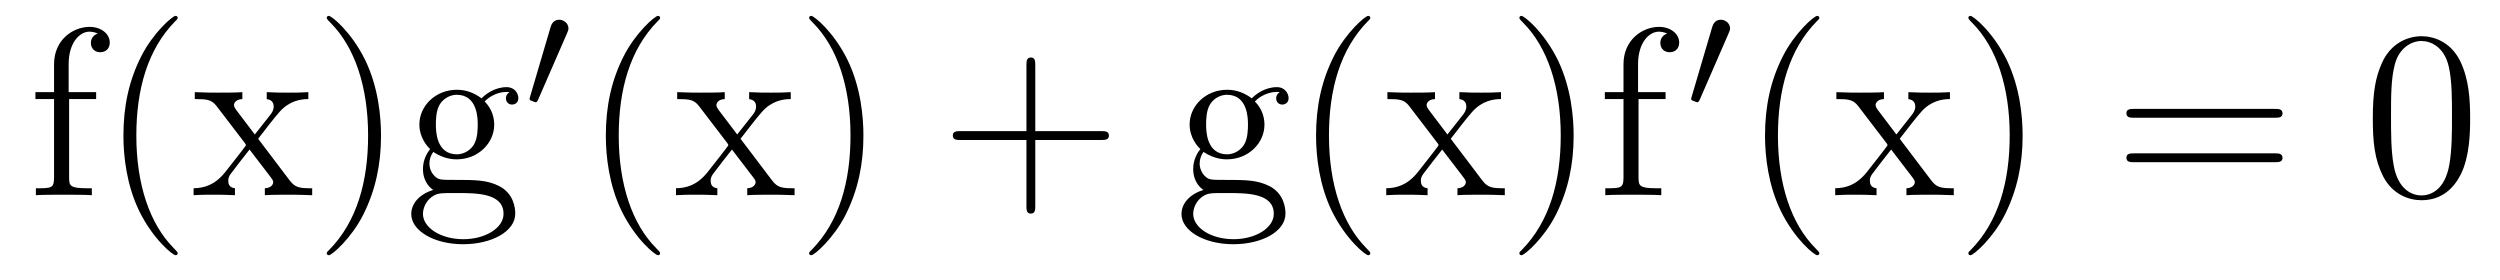
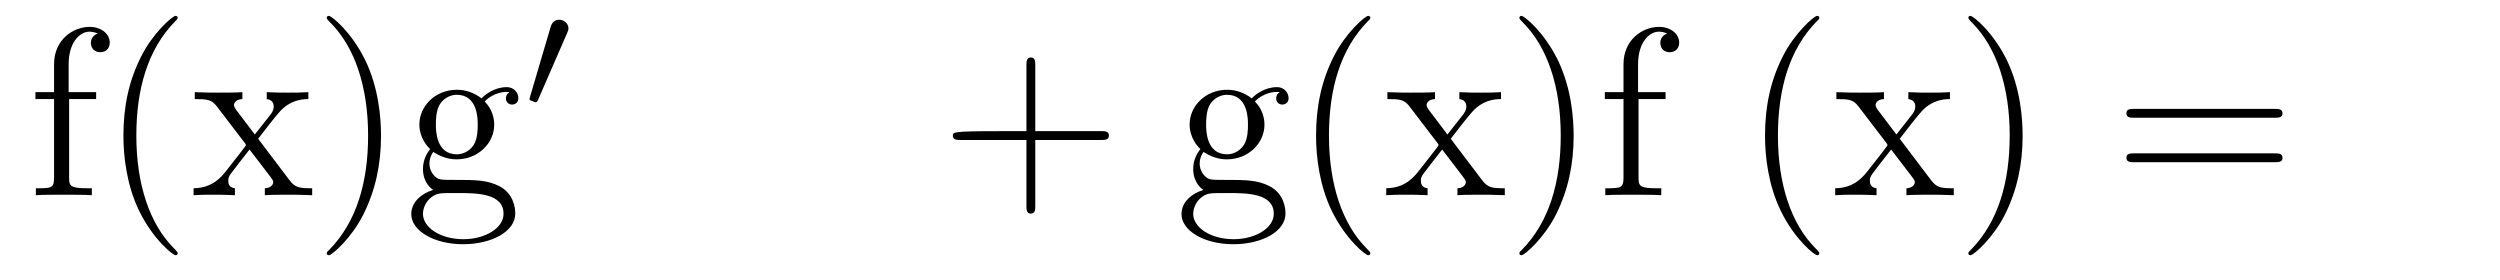
<svg xmlns="http://www.w3.org/2000/svg" version="1.1" width="125pt" height="14pt" viewBox="0 -14 125 14">
  <g id="page1">
    <g transform="matrix(1 0 0 -1 -127 650)">
      <path d="M130.456 659.046H131.807V659.392H130.432V660.791C130.432 661.867 130.982 662.417 131.472 662.417C131.568 662.417 131.747 662.393 131.891 662.321C131.843 662.309 131.544 662.202 131.544 661.855C131.544 661.58 131.735 661.388 132.01 661.388C132.297 661.388 132.488 661.58 132.488 661.867C132.488 662.309 132.058 662.656 131.484 662.656C130.647 662.656 129.703 662.01 129.703 660.791V659.392H128.771V659.046H129.703V655.125C129.703 654.587 129.572 654.587 128.794 654.587V654.24C129.129 654.264 129.787 654.264 130.145 654.264C130.468 654.264 131.317 654.264 131.592 654.24V654.587H131.353C130.48 654.587 130.456 654.718 130.456 655.148V659.046ZM135.885 651.335C135.885 651.371 135.885 651.395 135.682 651.598C134.487 652.806 133.817 654.778 133.817 657.217C133.817 659.536 134.379 661.532 135.766 662.943C135.885 663.05 135.885 663.074 135.885 663.11C135.885 663.182 135.825 663.206 135.777 663.206C135.622 663.206 134.642 662.345 134.056 661.173C133.446 659.966 133.171 658.687 133.171 657.217C133.171 656.152 133.339 654.73 133.96 653.451C134.666 652.017 135.646 651.239 135.777 651.239C135.825 651.239 135.885 651.263 135.885 651.335ZM139.907 657.061C140.254 657.515 140.756 658.161 140.983 658.412C141.473 658.962 142.035 659.046 142.417 659.046V659.392C141.903 659.368 141.879 659.368 141.413 659.368C140.959 659.368 140.935 659.368 140.337 659.392V659.046C140.493 659.022 140.684 658.95 140.684 658.675C140.684 658.472 140.576 658.34 140.505 658.245L139.74 657.276L138.807 658.507C138.771 658.555 138.699 658.663 138.699 658.747C138.699 658.818 138.759 659.033 139.118 659.046V659.392C138.819 659.368 138.21 659.368 137.887 659.368C137.492 659.368 137.468 659.368 136.739 659.392V659.046C137.349 659.046 137.576 659.022 137.827 658.699L139.225 656.87C139.25 656.846 139.297 656.774 139.297 656.738C139.297 656.703 138.365 655.531 138.246 655.376C137.72 654.73 137.193 654.599 136.68 654.587V654.24C137.134 654.264 137.158 654.264 137.672 654.264C138.126 654.264 138.15 654.264 138.747 654.24V654.587C138.46 654.622 138.413 654.802 138.413 654.969C138.413 655.16 138.496 655.256 138.616 655.412C138.795 655.662 139.19 656.152 139.477 656.523L140.457 655.244C140.66 654.981 140.66 654.957 140.66 654.886C140.66 654.79 140.565 654.599 140.242 654.587V654.24C140.553 654.264 141.138 654.264 141.473 654.264C141.867 654.264 141.891 654.264 142.609 654.24V654.587C141.975 654.587 141.76 654.611 141.473 654.993L139.907 657.061ZM146.051 657.217C146.051 658.125 145.931 659.607 145.262 660.994C144.557 662.428 143.576 663.206 143.445 663.206C143.397 663.206 143.337 663.182 143.337 663.11C143.337 663.074 143.337 663.05 143.54 662.847C144.736 661.64 145.405 659.667 145.405 657.228C145.405 654.909 144.843 652.913 143.457 651.502C143.337 651.395 143.337 651.371 143.337 651.335C143.337 651.263 143.397 651.239 143.445 651.239C143.6 651.239 144.58 652.1 145.166 653.272C145.776 654.491 146.051 655.782 146.051 657.217ZM148.662 656.404C149.224 656.033 149.702 656.033 149.834 656.033C150.91 656.033 151.711 656.846 151.711 657.767C151.711 658.089 151.615 658.543 151.233 658.926C151.698 659.404 152.26 659.404 152.32 659.404C152.368 659.404 152.428 659.404 152.476 659.38C152.356 659.332 152.296 659.213 152.296 659.081C152.296 658.914 152.416 658.771 152.607 658.771C152.703 658.771 152.918 658.83 152.918 659.093C152.918 659.308 152.751 659.643 152.332 659.643C151.711 659.643 151.244 659.261 151.077 659.081C150.718 659.356 150.3 659.512 149.846 659.512C148.77 659.512 147.969 658.699 147.969 657.778C147.969 657.097 148.387 656.655 148.507 656.547C148.363 656.368 148.148 656.021 148.148 655.555C148.148 654.862 148.567 654.563 148.662 654.503C148.112 654.348 147.563 653.917 147.563 653.296C147.563 652.471 148.686 651.789 150.157 651.789C151.579 651.789 152.763 652.423 152.763 653.32C152.763 653.618 152.679 654.324 151.962 654.694C151.352 655.005 150.754 655.005 149.726 655.005C148.997 655.005 148.913 655.005 148.698 655.232C148.578 655.352 148.471 655.579 148.471 655.83C148.471 656.033 148.543 656.236 148.662 656.404ZM149.846 656.284C148.794 656.284 148.794 657.492 148.794 657.767C148.794 657.982 148.794 658.472 148.997 658.794C149.224 659.141 149.583 659.261 149.834 659.261C150.886 659.261 150.886 658.053 150.886 657.778C150.886 657.563 150.886 657.073 150.683 656.75C150.455 656.404 150.097 656.284 149.846 656.284ZM150.168 652.04C149.021 652.04 148.148 652.626 148.148 653.307C148.148 653.403 148.172 653.869 148.626 654.18C148.889 654.348 148.997 654.348 149.834 654.348C150.826 654.348 152.177 654.348 152.177 653.307C152.177 652.602 151.268 652.04 150.168 652.04Z" />
      <path d="M155.352 662.337C155.392 662.441 155.423 662.496 155.423 662.576C155.423 662.839 155.184 663.014 154.961 663.014C154.643 663.014 154.555 662.735 154.523 662.624L153.511 659.189C153.479 659.094 153.479 659.07 153.479 659.062C153.479 658.99 153.527 658.974 153.607 658.95C153.75 658.887 153.766 658.887 153.782 658.887C153.806 658.887 153.853 658.887 153.909 659.022L155.352 662.337Z" />
-       <path d="M160.005 651.335C160.005 651.371 160.005 651.395 159.802 651.598C158.607 652.806 157.937 654.778 157.937 657.217C157.937 659.536 158.499 661.532 159.886 662.943C160.005 663.05 160.005 663.074 160.005 663.11C160.005 663.182 159.945 663.206 159.897 663.206C159.742 663.206 158.762 662.345 158.176 661.173C157.567 659.966 157.292 658.687 157.292 657.217C157.292 656.152 157.459 654.73 158.08 653.451C158.786 652.017 159.766 651.239 159.897 651.239C159.945 651.239 160.005 651.263 160.005 651.335ZM164.027 657.061C164.374 657.515 164.876 658.161 165.103 658.412C165.593 658.962 166.155 659.046 166.537 659.046V659.392C166.023 659.368 166 659.368 165.533 659.368C165.079 659.368 165.055 659.368 164.457 659.392V659.046C164.613 659.022 164.804 658.95 164.804 658.675C164.804 658.472 164.697 658.34 164.625 658.245L163.86 657.276L162.927 658.507C162.891 658.555 162.82 658.663 162.82 658.747C162.82 658.818 162.88 659.033 163.238 659.046V659.392C162.939 659.368 162.33 659.368 162.007 659.368C161.612 659.368 161.588 659.368 160.859 659.392V659.046C161.469 659.046 161.696 659.022 161.947 658.699L163.346 656.87C163.37 656.846 163.417 656.774 163.417 656.738C163.417 656.703 162.485 655.531 162.366 655.376C161.84 654.73 161.313 654.599 160.8 654.587V654.24C161.254 654.264 161.278 654.264 161.792 654.264C162.246 654.264 162.27 654.264 162.867 654.24V654.587C162.581 654.622 162.533 654.802 162.533 654.969C162.533 655.16 162.616 655.256 162.736 655.412C162.915 655.662 163.31 656.152 163.597 656.523L164.577 655.244C164.78 654.981 164.78 654.957 164.78 654.886C164.78 654.79 164.685 654.599 164.362 654.587V654.24C164.673 654.264 165.258 654.264 165.593 654.264C165.987 654.264 166.011 654.264 166.729 654.24V654.587C166.095 654.587 165.88 654.611 165.593 654.993L164.027 657.061ZM170.171 657.217C170.171 658.125 170.051 659.607 169.382 660.994C168.677 662.428 167.696 663.206 167.565 663.206C167.517 663.206 167.457 663.182 167.457 663.11C167.457 663.074 167.457 663.05 167.661 662.847C168.856 661.64 169.525 659.667 169.525 657.228C169.525 654.909 168.964 652.913 167.577 651.502C167.457 651.395 167.457 651.371 167.457 651.335C167.457 651.263 167.517 651.239 167.565 651.239C167.72 651.239 168.7 652.1 169.286 653.272C169.896 654.491 170.171 655.782 170.171 657.217Z" />
-       <path d="M178.764 657.001H182.063C182.231 657.001 182.446 657.001 182.446 657.217C182.446 657.444 182.243 657.444 182.063 657.444H178.764V660.743C178.764 660.91 178.764 661.126 178.549 661.126C178.322 661.126 178.322 660.922 178.322 660.743V657.444H175.023C174.855 657.444 174.64 657.444 174.64 657.228C174.64 657.001 174.843 657.001 175.023 657.001H178.322V653.702C178.322 653.535 178.322 653.32 178.537 653.32C178.764 653.32 178.764 653.523 178.764 653.702V657.001Z" />
+       <path d="M178.764 657.001H182.063C182.231 657.001 182.446 657.001 182.446 657.217C182.446 657.444 182.243 657.444 182.063 657.444H178.764V660.743C178.764 660.91 178.764 661.126 178.549 661.126C178.322 661.126 178.322 660.922 178.322 660.743V657.444C174.855 657.444 174.64 657.444 174.64 657.228C174.64 657.001 174.843 657.001 175.023 657.001H178.322V653.702C178.322 653.535 178.322 653.32 178.537 653.32C178.764 653.32 178.764 653.523 178.764 653.702V657.001Z" />
      <path d="M187.174 656.404C187.736 656.033 188.214 656.033 188.346 656.033C189.422 656.033 190.223 656.846 190.223 657.767C190.223 658.089 190.127 658.543 189.744 658.926C190.21 659.404 190.772 659.404 190.832 659.404C190.88 659.404 190.94 659.404 190.988 659.38C190.868 659.332 190.808 659.213 190.808 659.081C190.808 658.914 190.928 658.771 191.119 658.771C191.215 658.771 191.43 658.83 191.43 659.093C191.43 659.308 191.262 659.643 190.844 659.643C190.223 659.643 189.756 659.261 189.589 659.081C189.23 659.356 188.812 659.512 188.358 659.512C187.282 659.512 186.481 658.699 186.481 657.778C186.481 657.097 186.899 656.655 187.019 656.547C186.875 656.368 186.66 656.021 186.66 655.555C186.66 654.862 187.078 654.563 187.174 654.503C186.624 654.348 186.074 653.917 186.074 653.296C186.074 652.471 187.198 651.789 188.668 651.789C190.091 651.789 191.274 652.423 191.274 653.32C191.274 653.618 191.191 654.324 190.473 654.694C189.864 655.005 189.266 655.005 188.238 655.005C187.509 655.005 187.425 655.005 187.21 655.232C187.09 655.352 186.983 655.579 186.983 655.83C186.983 656.033 187.055 656.236 187.174 656.404ZM188.358 656.284C187.306 656.284 187.306 657.492 187.306 657.767C187.306 657.982 187.306 658.472 187.509 658.794C187.736 659.141 188.095 659.261 188.346 659.261C189.398 659.261 189.398 658.053 189.398 657.778C189.398 657.563 189.398 657.073 189.194 656.75C188.967 656.404 188.608 656.284 188.358 656.284ZM188.68 652.04C187.533 652.04 186.66 652.626 186.66 653.307C186.66 653.403 186.684 653.869 187.138 654.18C187.401 654.348 187.509 654.348 188.346 654.348C189.338 654.348 190.689 654.348 190.689 653.307C190.689 652.602 189.78 652.04 188.68 652.04ZM195.516 651.335C195.516 651.371 195.516 651.395 195.313 651.598C194.118 652.806 193.448 654.778 193.448 657.217C193.448 659.536 194.01 661.532 195.397 662.943C195.516 663.05 195.516 663.074 195.516 663.11C195.516 663.182 195.457 663.206 195.409 663.206C195.253 663.206 194.273 662.345 193.687 661.173C193.078 659.966 192.803 658.687 192.803 657.217C192.803 656.152 192.971 654.73 193.591 653.451C194.297 652.017 195.277 651.239 195.409 651.239C195.457 651.239 195.516 651.263 195.516 651.335ZM199.538 657.061C199.885 657.515 200.387 658.161 200.615 658.412C201.104 658.962 201.666 659.046 202.049 659.046V659.392C201.535 659.368 201.511 659.368 201.044 659.368C200.591 659.368 200.567 659.368 199.969 659.392V659.046C200.124 659.022 200.316 658.95 200.316 658.675C200.316 658.472 200.208 658.34 200.136 658.245L199.372 657.276L198.439 658.507C198.403 658.555 198.331 658.663 198.331 658.747C198.331 658.818 198.391 659.033 198.75 659.046V659.392C198.451 659.368 197.842 659.368 197.519 659.368C197.124 659.368 197.1 659.368 196.37 659.392V659.046C196.98 659.046 197.208 659.022 197.459 658.699L198.857 656.87C198.881 656.846 198.929 656.774 198.929 656.738C198.929 656.703 197.996 655.531 197.878 655.376C197.351 654.73 196.825 654.599 196.312 654.587V654.24C196.765 654.264 196.789 654.264 197.303 654.264C197.758 654.264 197.782 654.264 198.379 654.24V654.587C198.092 654.622 198.044 654.802 198.044 654.969C198.044 655.16 198.128 655.256 198.247 655.412C198.427 655.662 198.822 656.152 199.109 656.523L200.088 655.244C200.292 654.981 200.292 654.957 200.292 654.886C200.292 654.79 200.196 654.599 199.873 654.587V654.24C200.184 654.264 200.77 654.264 201.104 654.264C201.499 654.264 201.523 654.264 202.24 654.24V654.587C201.607 654.587 201.391 654.611 201.104 654.993L199.538 657.061ZM205.682 657.217C205.682 658.125 205.562 659.607 204.894 660.994C204.188 662.428 203.208 663.206 203.076 663.206C203.028 663.206 202.969 663.182 202.969 663.11C202.969 663.074 202.969 663.05 203.172 662.847C204.367 661.64 205.037 659.667 205.037 657.228C205.037 654.909 204.475 652.913 203.088 651.502C202.969 651.395 202.969 651.371 202.969 651.335C202.969 651.263 203.028 651.239 203.076 651.239C203.232 651.239 204.212 652.1 204.798 653.272C205.408 654.491 205.682 655.782 205.682 657.217ZM208.927 659.046H210.278V659.392H208.903V660.791C208.903 661.867 209.454 662.417 209.944 662.417C210.04 662.417 210.218 662.393 210.362 662.321C210.314 662.309 210.016 662.202 210.016 661.855C210.016 661.58 210.206 661.388 210.481 661.388C210.768 661.388 210.96 661.58 210.96 661.867C210.96 662.309 210.529 662.656 209.956 662.656C209.119 662.656 208.175 662.01 208.175 660.791V659.392H207.242V659.046H208.175V655.125C208.175 654.587 208.043 654.587 207.265 654.587V654.24C207.6 654.264 208.258 654.264 208.616 654.264C208.939 654.264 209.788 654.264 210.064 654.24V654.587H209.824C208.951 654.587 208.927 654.718 208.927 655.148V659.046Z" />
-       <path d="M213.432 662.337C213.472 662.441 213.504 662.496 213.504 662.576C213.504 662.839 213.264 663.014 213.041 663.014C212.723 663.014 212.635 662.735 212.603 662.624L211.591 659.189C211.559 659.094 211.559 659.07 211.559 659.062C211.559 658.99 211.607 658.974 211.686 658.95C211.83 658.887 211.846 658.887 211.862 658.887C211.885 658.887 211.933 658.887 211.99 659.022L213.432 662.337Z" />
      <path d="M217.966 651.335C217.966 651.371 217.966 651.395 217.762 651.598C216.566 652.806 215.897 654.778 215.897 657.217C215.897 659.536 216.458 661.532 217.846 662.943C217.966 663.05 217.966 663.074 217.966 663.11C217.966 663.182 217.906 663.206 217.858 663.206C217.702 663.206 216.722 662.345 216.137 661.173C215.526 659.966 215.251 658.687 215.251 657.217C215.251 656.152 215.419 654.73 216.041 653.451C216.745 652.017 217.726 651.239 217.858 651.239C217.906 651.239 217.966 651.263 217.966 651.335ZM221.987 657.061C222.334 657.515 222.836 658.161 223.063 658.412C223.553 658.962 224.114 659.046 224.497 659.046V659.392C223.984 659.368 223.96 659.368 223.493 659.368C223.039 659.368 223.015 659.368 222.418 659.392V659.046C222.572 659.022 222.764 658.95 222.764 658.675C222.764 658.472 222.656 658.34 222.584 658.245L221.82 657.276L220.888 658.507C220.852 658.555 220.78 658.663 220.78 658.747C220.78 658.818 220.84 659.033 221.198 659.046V659.392C220.9 659.368 220.29 659.368 219.967 659.368C219.572 659.368 219.548 659.368 218.819 659.392V659.046C219.428 659.046 219.656 659.022 219.907 658.699L221.305 656.87C221.329 656.846 221.377 656.774 221.377 656.738C221.377 656.703 220.445 655.531 220.326 655.376C219.799 654.73 219.274 654.599 218.76 654.587V654.24C219.214 654.264 219.238 654.264 219.752 654.264C220.206 654.264 220.23 654.264 220.828 654.24V654.587C220.541 654.622 220.493 654.802 220.493 654.969C220.493 655.16 220.577 655.256 220.696 655.412C220.876 655.662 221.27 656.152 221.557 656.523L222.536 655.244C222.74 654.981 222.74 654.957 222.74 654.886C222.74 654.79 222.644 654.599 222.322 654.587V654.24C222.632 654.264 223.218 654.264 223.553 654.264C223.948 654.264 223.972 654.264 224.689 654.24V654.587C224.056 654.587 223.84 654.611 223.553 654.993L221.987 657.061ZM228.131 657.217C228.131 658.125 228.012 659.607 227.342 660.994C226.637 662.428 225.656 663.206 225.524 663.206C225.478 663.206 225.418 663.182 225.418 663.11C225.418 663.074 225.418 663.05 225.62 662.847C226.816 661.64 227.485 659.667 227.485 657.228C227.485 654.909 226.924 652.913 225.536 651.502C225.418 651.395 225.418 651.371 225.418 651.335C225.418 651.263 225.478 651.239 225.524 651.239C225.68 651.239 226.661 652.1 227.246 653.272C227.856 654.491 228.131 655.782 228.131 657.217Z" />
      <path d="M240.744 658.113C240.911 658.113 241.126 658.113 241.126 658.328C241.126 658.555 240.923 658.555 240.744 658.555H233.702C233.536 658.555 233.32 658.555 233.32 658.34C233.32 658.113 233.524 658.113 233.702 658.113H240.744ZM240.744 655.89C240.911 655.89 241.126 655.89 241.126 656.105C241.126 656.332 240.923 656.332 240.744 656.332H233.702C233.536 656.332 233.32 656.332 233.32 656.117C233.32 655.89 233.524 655.89 233.702 655.89H240.744Z" />
-       <path d="M250.507 658.065C250.507 659.058 250.447 660.026 250.016 660.934C249.527 661.927 248.666 662.189 248.081 662.189C247.387 662.189 246.538 661.843 246.096 660.851C245.761 660.097 245.641 659.356 245.641 658.065C245.641 656.906 245.725 656.033 246.156 655.184C246.622 654.276 247.447 653.989 248.069 653.989C249.108 653.989 249.706 654.611 250.052 655.304C250.483 656.2 250.507 657.372 250.507 658.065ZM248.069 654.228C247.686 654.228 246.908 654.443 246.682 655.746C246.551 656.463 246.551 657.372 246.551 658.209C246.551 659.189 246.551 660.073 246.742 660.779C246.944 661.58 247.554 661.95 248.069 661.95C248.522 661.95 249.216 661.675 249.443 660.648C249.599 659.966 249.599 659.022 249.599 658.209C249.599 657.408 249.599 656.499 249.467 655.77C249.24 654.455 248.486 654.228 248.069 654.228Z" />
    </g>
  </g>
</svg>